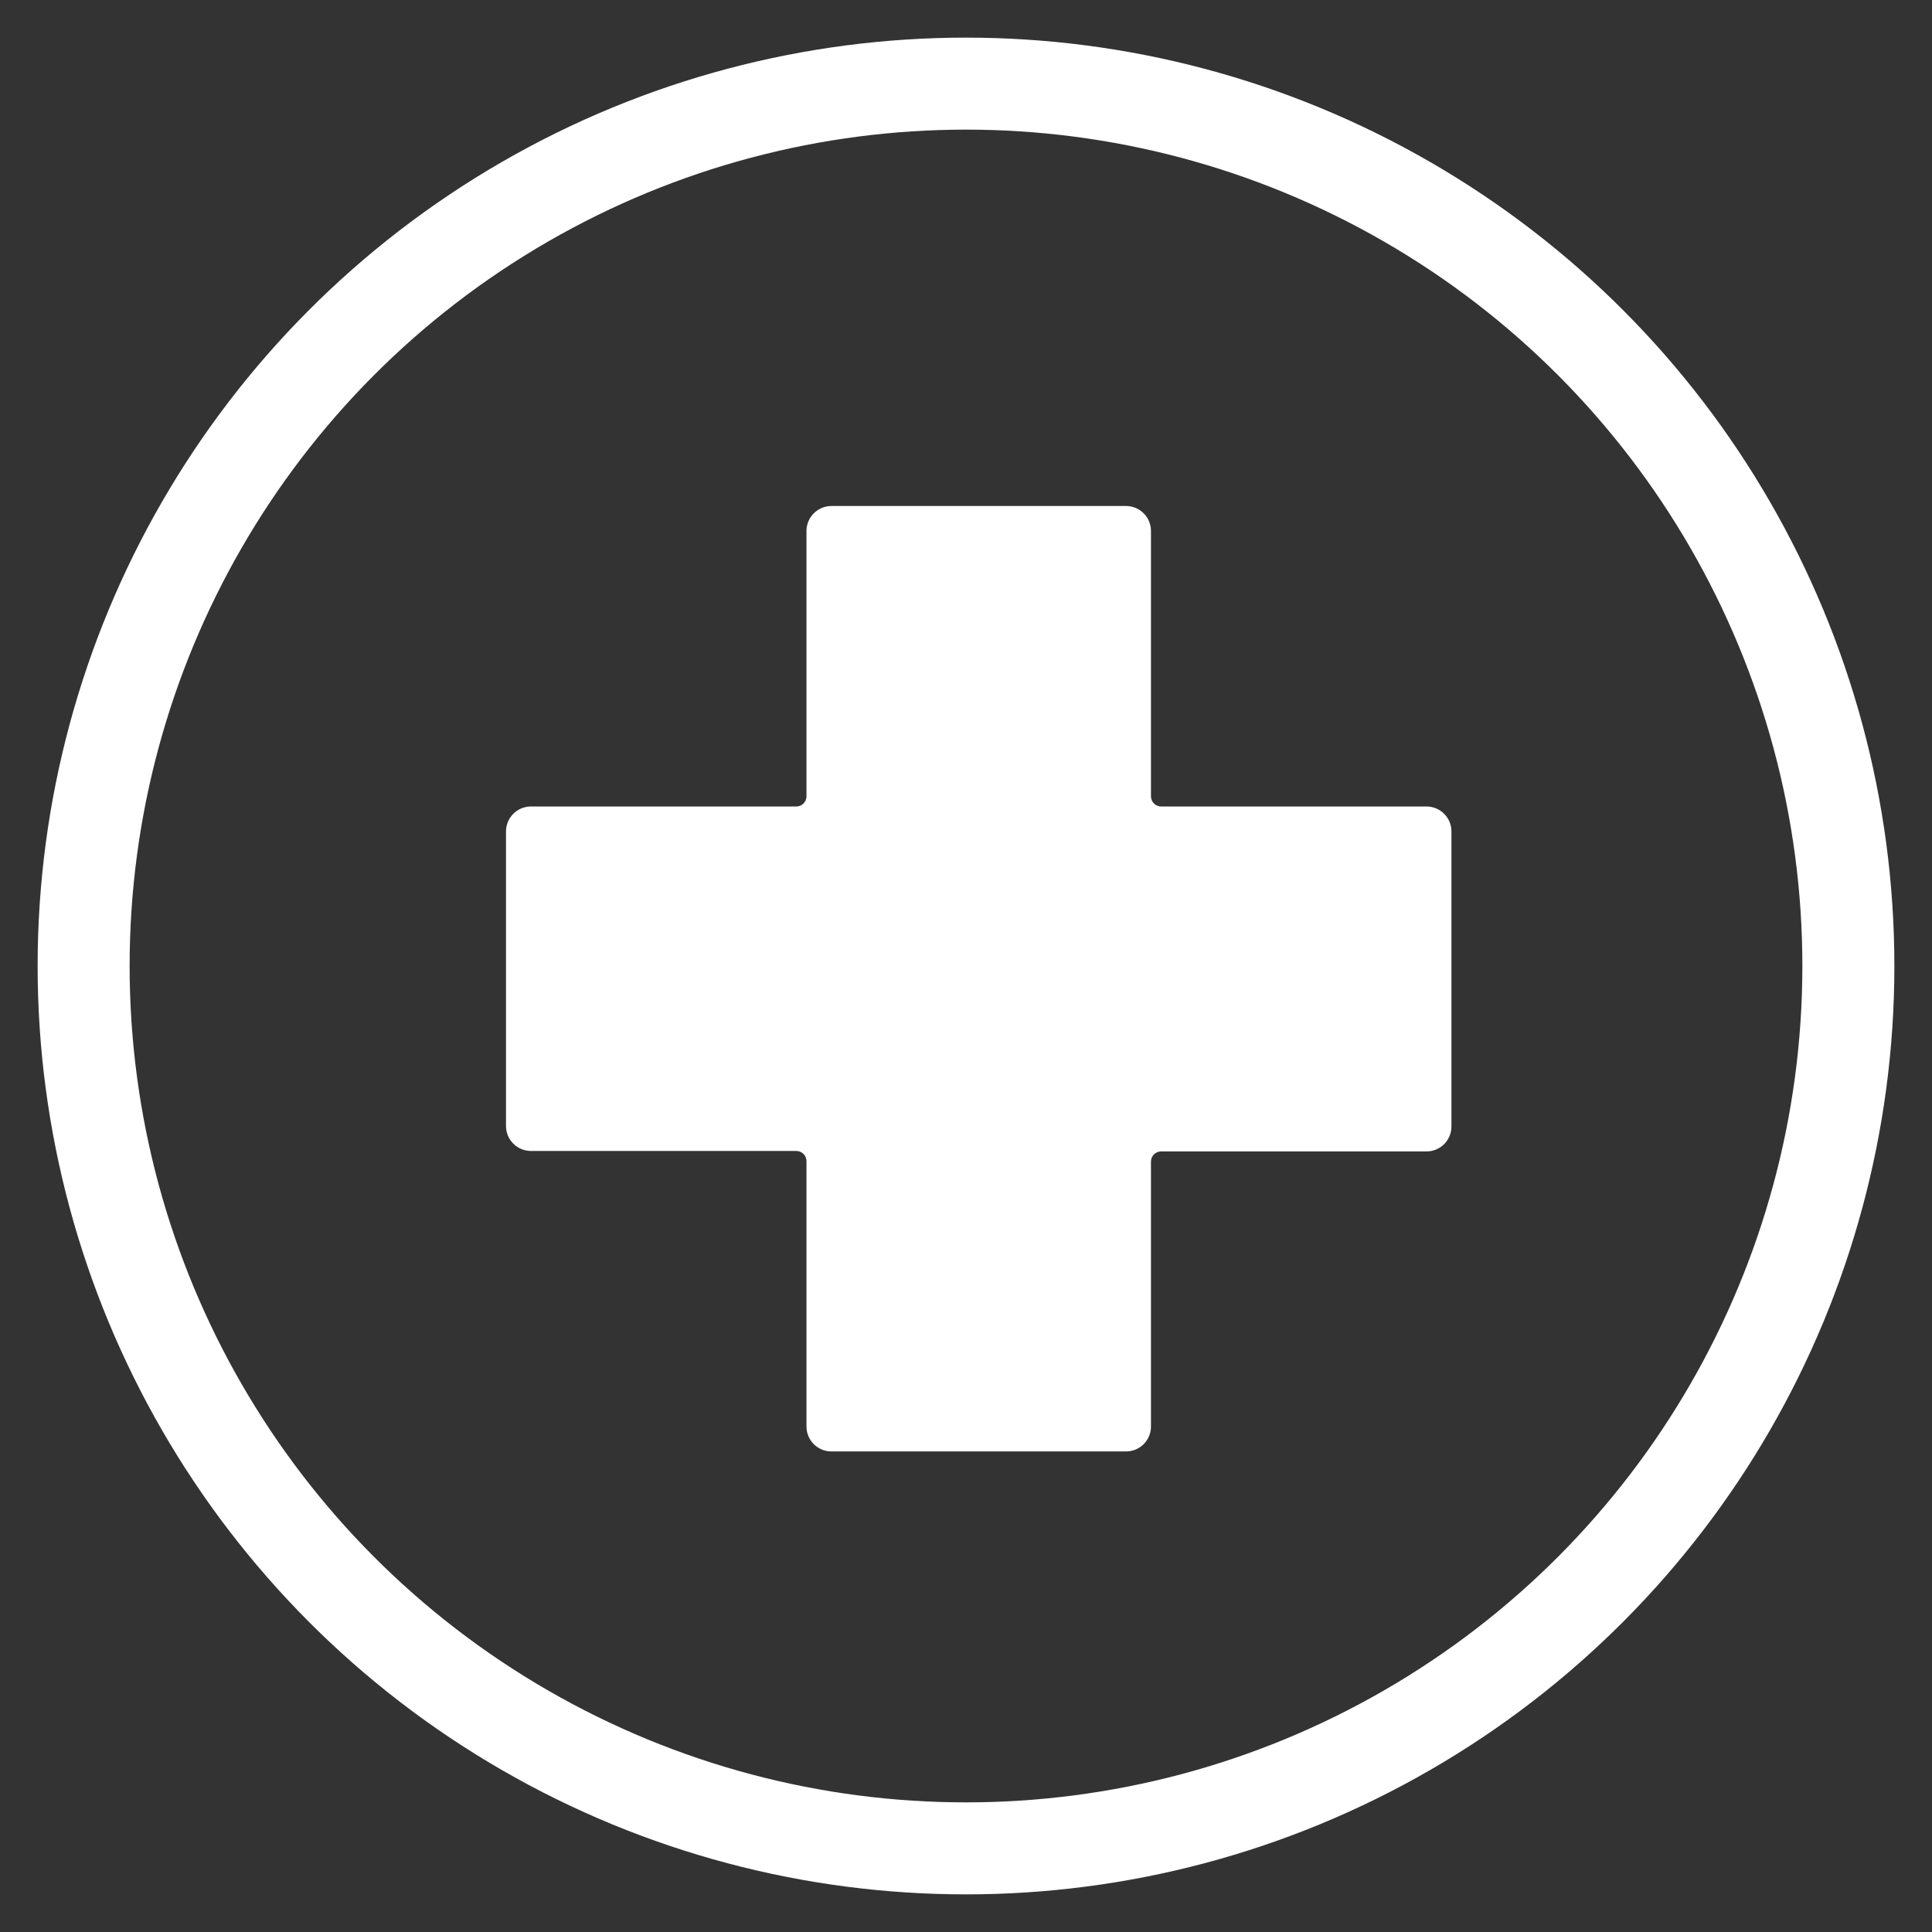
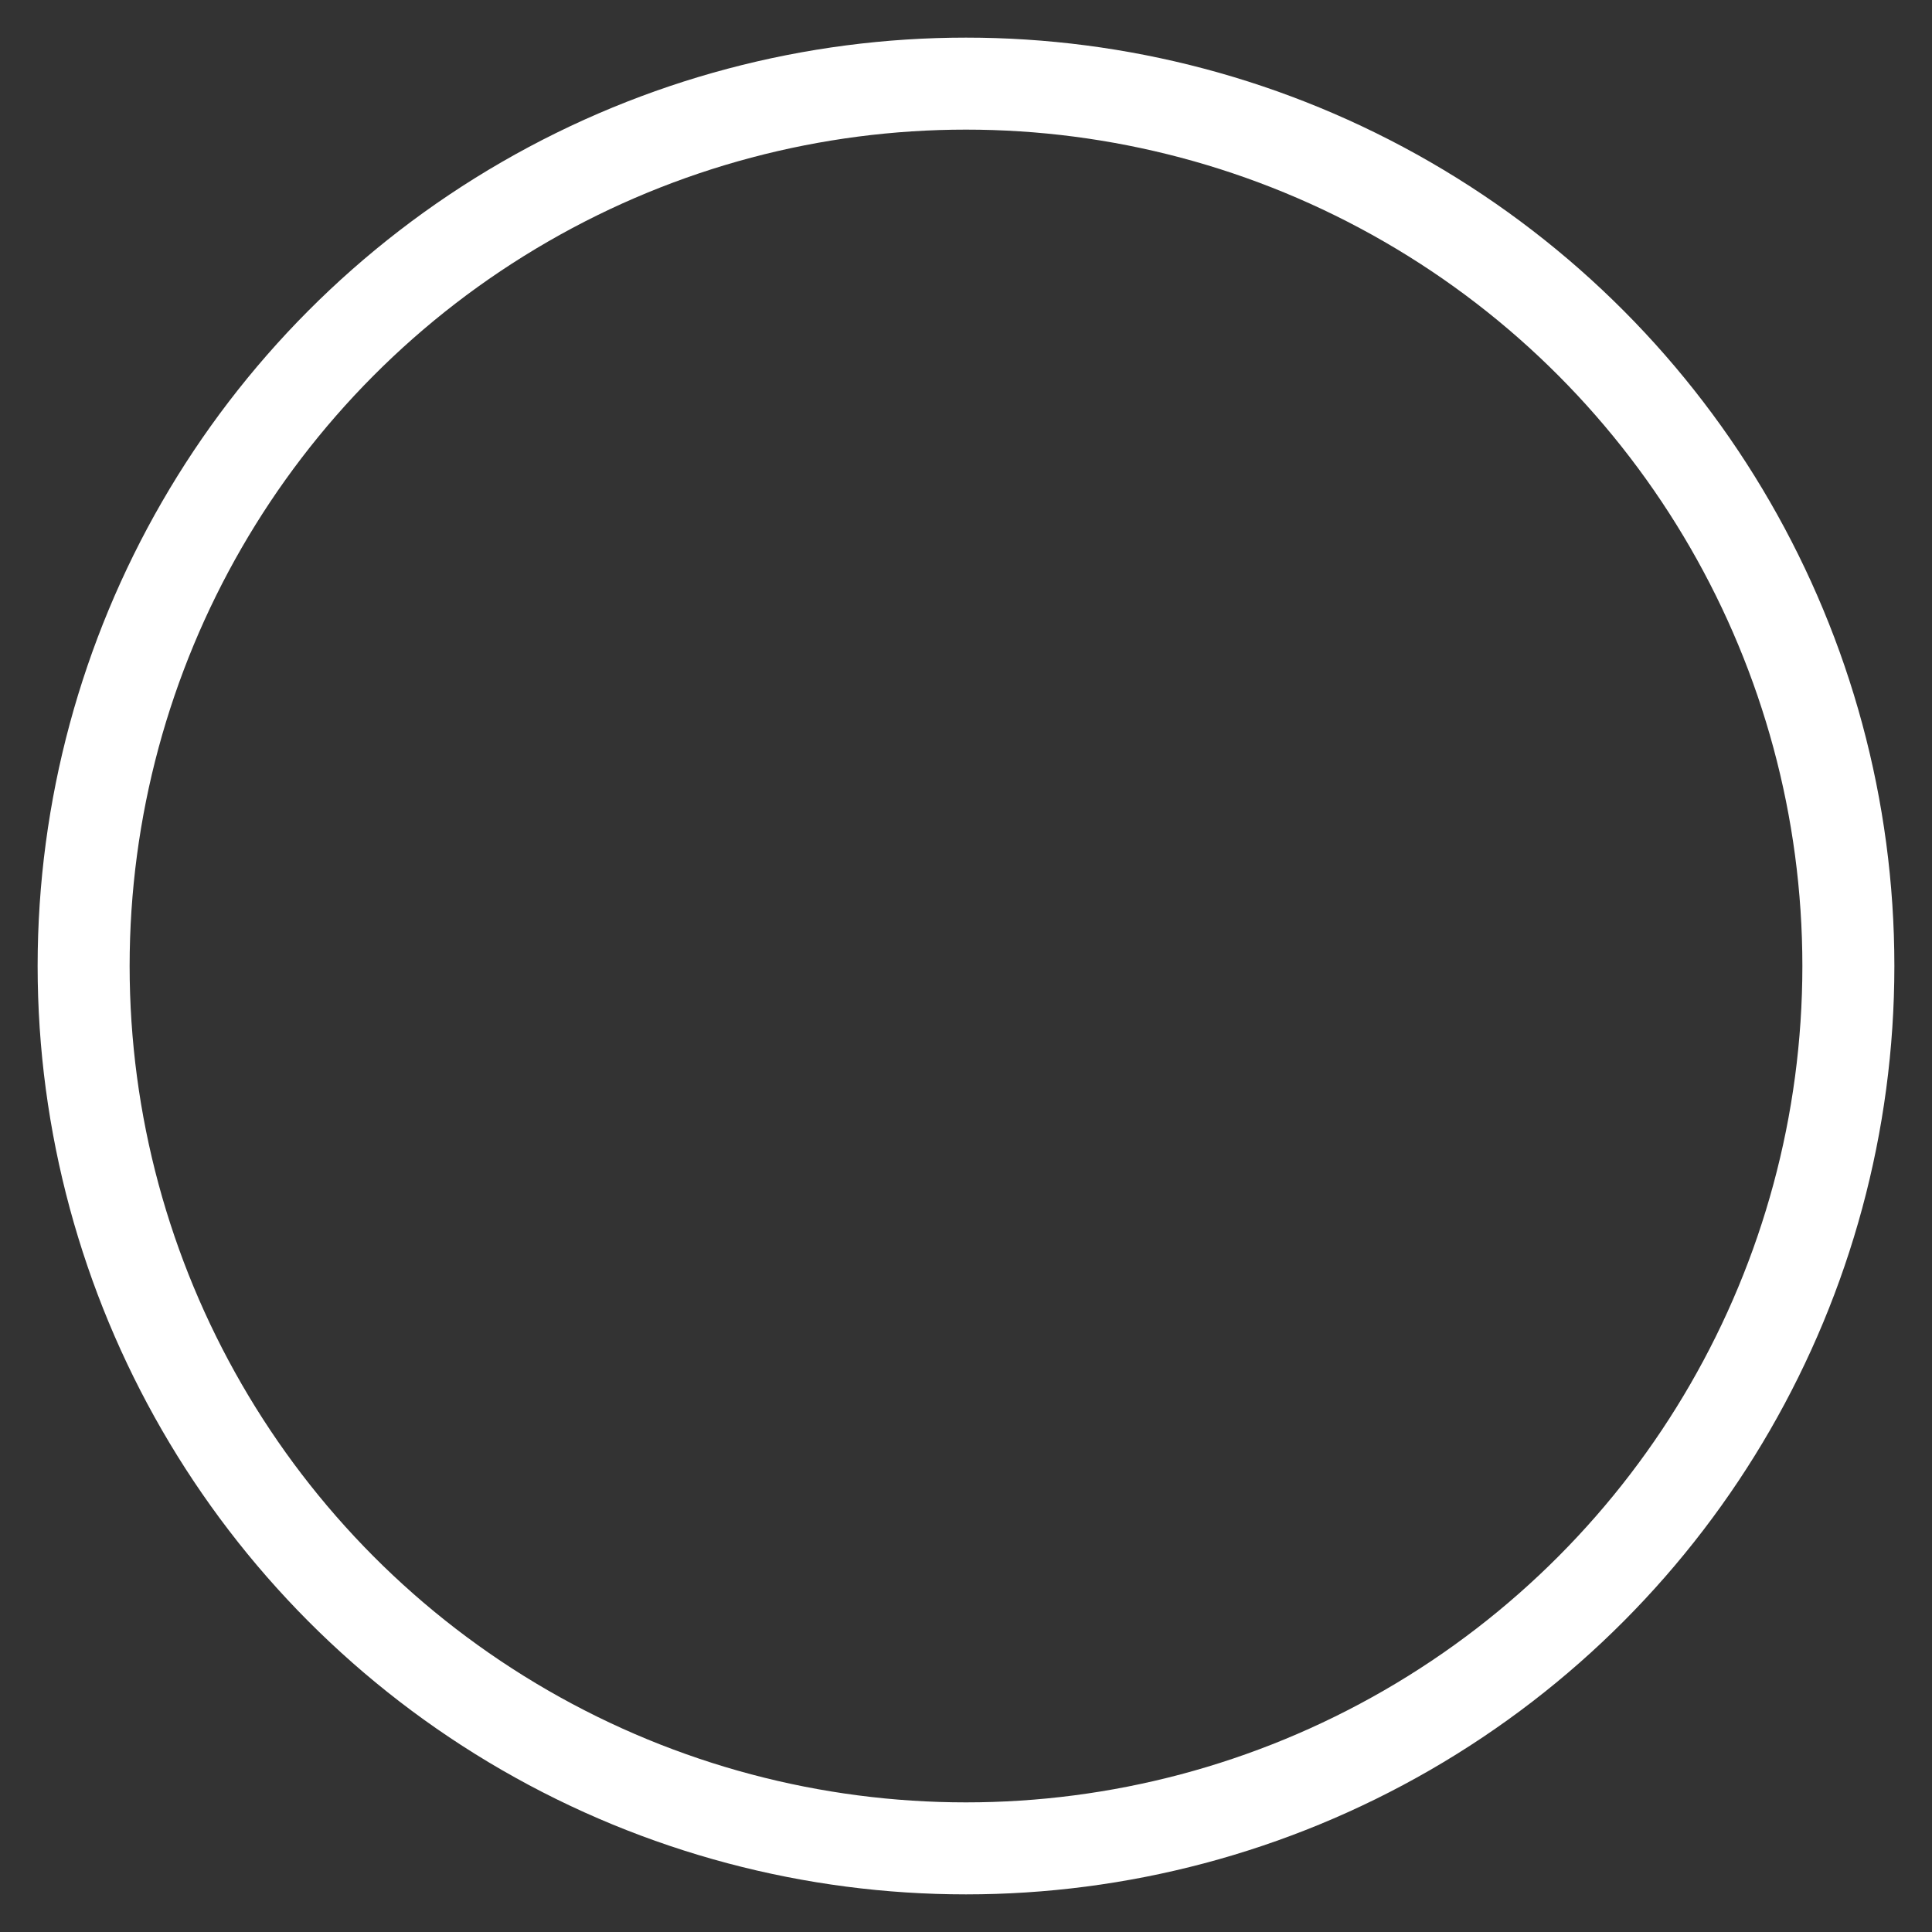
<svg xmlns="http://www.w3.org/2000/svg" xmlns:ns1="http://sodipodi.sourceforge.net/DTD/sodipodi-0.dtd" xmlns:ns2="http://www.inkscape.org/namespaces/inkscape" width="42" height="42" viewBox="0 0 42 42" fill="none" version="1.1" id="svg1" ns1:docname="Role_Support_Circle.svg" ns2:version="1.4.2 (f4327f4, 2025-05-13)">
  <rect x="0" y="0" width="42" height="42" fill="#333333" stroke="none" />
  <defs id="defs1" />
  <ns1:namedview id="namedview1" pagecolor="#f7f7f7" bordercolor="#000000" borderopacity="0.25" ns2:showpageshadow="2" ns2:pageopacity="0.0" ns2:pagecheckerboard="true" ns2:deskcolor="#9f9f9f" ns2:zoom="19.404762" ns2:cx="21" ns2:cy="21" ns2:window-width="1920" ns2:window-height="1017" ns2:window-x="-8" ns2:window-y="-8" ns2:window-maximized="1" ns2:current-layer="svg1" />
-   <path fill-rule="evenodd" clip-rule="evenodd" d="M31.011 17.532H25.238C25.18 17.531 25.125 17.507 25.084 17.466C25.044 17.424 25.021 17.369 25.021 17.311V11.542C25.021 11.398 24.964 11.26 24.862 11.159C24.761 11.057 24.623 11 24.479 11H18.075C17.931 11 17.793 11.057 17.691 11.159C17.59 11.26 17.532 11.398 17.532 11.542V17.311C17.532 17.37 17.509 17.426 17.468 17.468C17.426 17.509 17.37 17.532 17.311 17.532H11.542C11.398 17.532 11.26 17.59 11.159 17.691C11.057 17.793 11 17.931 11 18.075V24.479C11 24.623 11.057 24.761 11.159 24.862C11.26 24.964 11.398 25.021 11.542 25.021H17.311C17.37 25.021 17.426 25.044 17.468 25.086C17.509 25.127 17.532 25.184 17.532 25.242V31.011C17.532 31.155 17.59 31.293 17.691 31.395C17.793 31.496 17.931 31.553 18.075 31.553H24.479C24.623 31.553 24.761 31.496 24.862 31.395C24.964 31.293 25.021 31.155 25.021 31.011V25.252C25.021 25.194 25.044 25.139 25.084 25.097C25.125 25.056 25.18 25.032 25.238 25.031H31.011C31.155 25.031 31.293 24.974 31.395 24.872C31.496 24.77 31.553 24.633 31.553 24.489V18.084C31.555 18.012 31.541 17.941 31.515 17.874C31.488 17.807 31.449 17.746 31.398 17.695C31.348 17.643 31.288 17.603 31.221 17.575C31.155 17.547 31.083 17.532 31.011 17.532V17.532Z" fill="black" fill-opacity="1" id="path1" style="fill:#ffffff;fill-opacity:1" />
  <circle cx="21" cy="21" r="19.182" stroke="black" stroke-opacity="1" stroke-width="2" id="circle1" style="stroke:#ffffff;stroke-opacity:1" />
</svg>